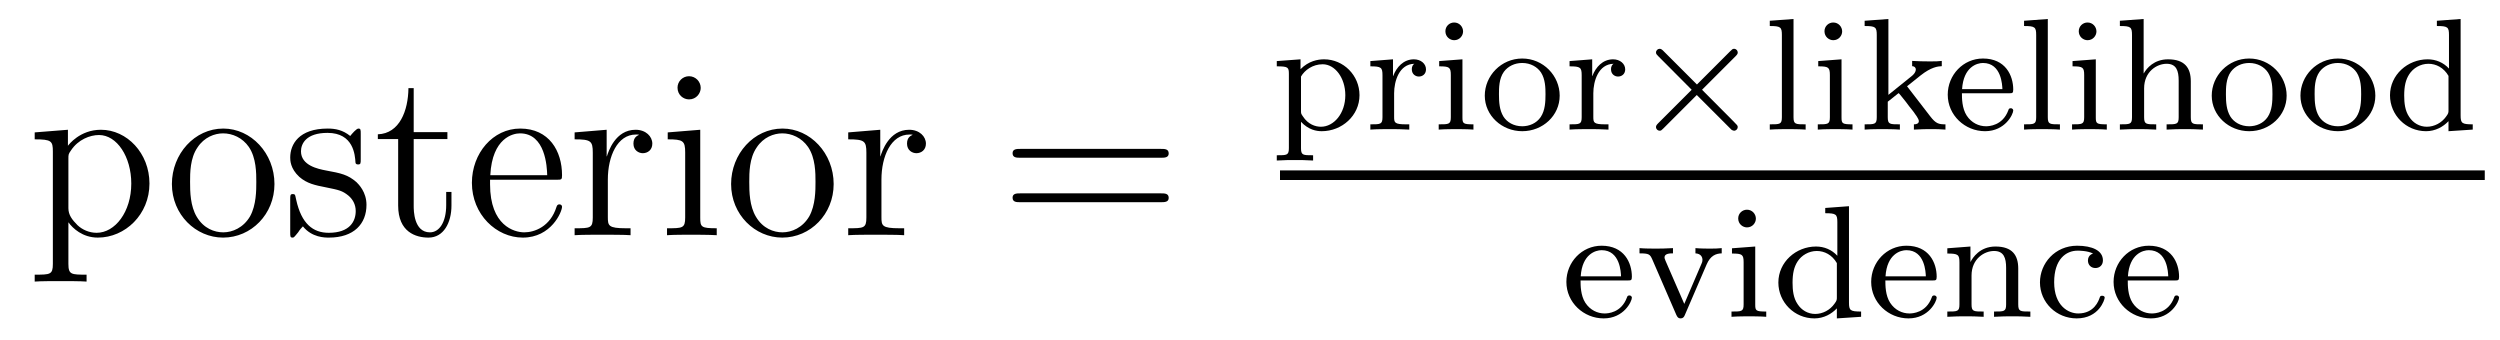
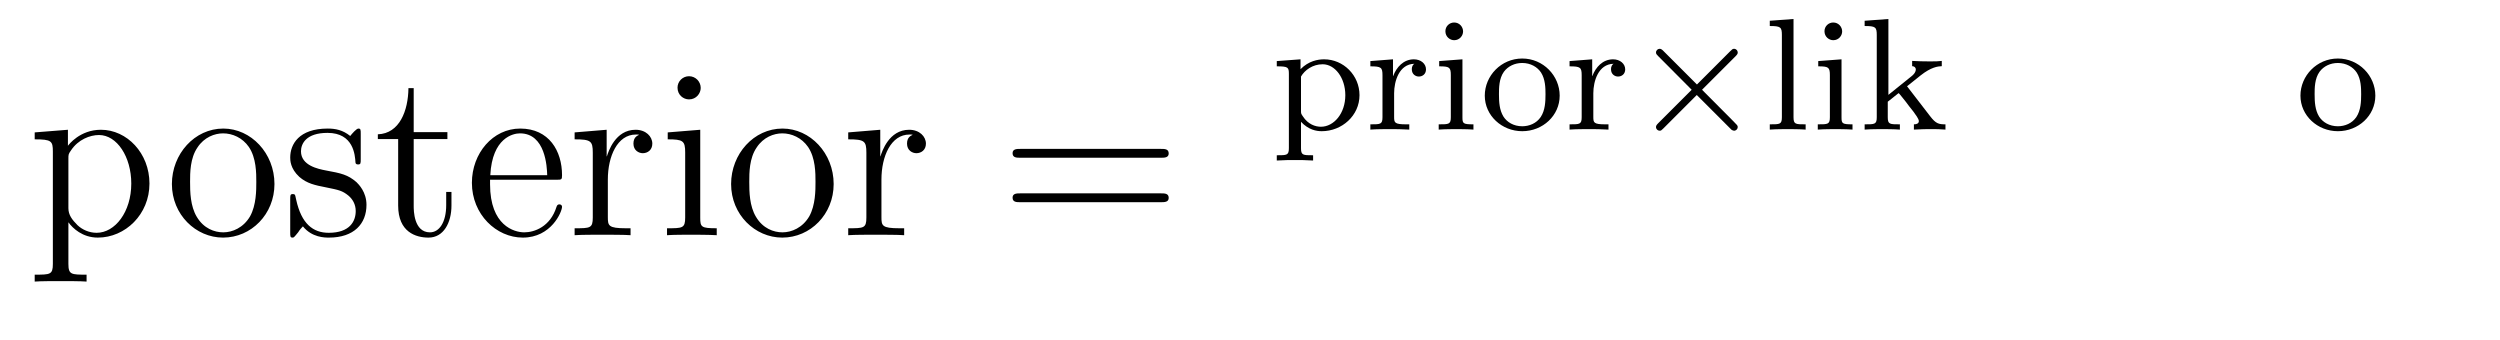
<svg xmlns="http://www.w3.org/2000/svg" version="1.1" width="125pt" height="17pt" viewBox="0 -17 125 17">
  <g id="page1">
    <g transform="matrix(1 0 0 -1 -127 649)">
      <path d="M131.329 652.267C130.564 652.267 130.42 652.267 130.42 652.806V654.886C130.635 654.587 131.126 654.12 131.891 654.12C133.265 654.12 134.473 655.28 134.473 656.822C134.473 658.34 133.349 659.512 132.046 659.512C130.994 659.512 130.432 658.759 130.396 658.711V659.512L128.735 659.38V659.033C129.572 659.033 129.643 658.95 129.643 658.424V652.806C129.643 652.267 129.512 652.267 128.735 652.267V651.921C129.046 651.945 129.691 651.945 130.026 651.945C130.373 651.945 131.018 651.945 131.329 651.921V652.267ZM130.42 658.053C130.42 658.281 130.42 658.293 130.552 658.484C130.91 659.022 131.496 659.249 131.95 659.249C132.847 659.249 133.564 658.161 133.564 656.822C133.564 655.4 132.751 654.36 131.831 654.36C131.46 654.36 131.113 654.515 130.874 654.742C130.6 655.017 130.42 655.256 130.42 655.591V658.053Z" />
      <path d="M140.723 656.798C140.723 658.34 139.552 659.572 138.165 659.572C136.731 659.572 135.595 658.304 135.595 656.798C135.595 655.268 136.791 654.12 138.153 654.12C139.564 654.12 140.723 655.292 140.723 656.798ZM138.165 654.383C137.723 654.383 137.185 654.575 136.838 655.16C136.516 655.698 136.504 656.404 136.504 656.906C136.504 657.36 136.504 658.089 136.874 658.627C137.209 659.141 137.735 659.332 138.153 659.332C138.62 659.332 139.122 659.117 139.444 658.651C139.815 658.101 139.815 657.348 139.815 656.906C139.815 656.487 139.815 655.746 139.504 655.184C139.169 654.611 138.62 654.383 138.165 654.383ZM145.037 659.297C145.037 659.512 145.037 659.572 144.918 659.572C144.822 659.572 144.595 659.308 144.511 659.201C144.141 659.5 143.77 659.572 143.388 659.572C141.941 659.572 141.511 658.782 141.511 658.125C141.511 657.993 141.511 657.575 141.965 657.157C142.348 656.822 142.754 656.738 143.304 656.631C143.961 656.499 144.117 656.463 144.416 656.224C144.631 656.045 144.786 655.782 144.786 655.447C144.786 654.933 144.487 654.36 143.436 654.36C142.647 654.36 142.073 654.814 141.81 656.009C141.762 656.224 141.762 656.236 141.75 656.248C141.726 656.296 141.678 656.296 141.642 656.296C141.511 656.296 141.511 656.236 141.511 656.021V654.395C141.511 654.18 141.511 654.12 141.631 654.12C141.69 654.12 141.702 654.132 141.906 654.383C141.965 654.467 141.965 654.491 142.145 654.682C142.599 654.12 143.244 654.12 143.447 654.12C144.703 654.12 145.324 654.814 145.324 655.758C145.324 656.404 144.93 656.786 144.822 656.894C144.392 657.264 144.069 657.336 143.28 657.48C142.921 657.551 142.049 657.719 142.049 658.436C142.049 658.807 142.3 659.356 143.376 659.356C144.679 659.356 144.751 658.245 144.774 657.874C144.786 657.778 144.87 657.778 144.906 657.778C145.037 657.778 145.037 657.838 145.037 658.053V659.297ZM147.685 659.046H149.37V659.392H147.685V661.592H147.422C147.41 660.468 146.979 659.321 145.892 659.285V659.046H146.908V655.722C146.908 654.395 147.792 654.12 148.426 654.12C149.179 654.12 149.573 654.862 149.573 655.722V656.404H149.31V655.746C149.31 654.886 148.964 654.383 148.498 654.383C147.685 654.383 147.685 655.495 147.685 655.698V659.046ZM154.815 657.013C155.078 657.013 155.102 657.013 155.102 657.241C155.102 658.448 154.456 659.572 153.01 659.572C151.647 659.572 150.595 658.34 150.595 656.858C150.595 655.28 151.814 654.12 153.141 654.12C154.564 654.12 155.102 655.412 155.102 655.662C155.102 655.734 155.042 655.782 154.97 655.782C154.874 655.782 154.851 655.722 154.827 655.662C154.516 654.658 153.715 654.383 153.213 654.383S151.503 654.718 151.503 656.786V657.013H154.815ZM151.515 657.241C151.611 659.117 152.663 659.332 152.998 659.332C154.277 659.332 154.349 657.647 154.36 657.241H151.515ZM157.392 657.025C157.392 658.185 157.871 659.273 158.791 659.273C158.887 659.273 158.911 659.273 158.958 659.261C158.863 659.213 158.672 659.141 158.672 658.818C158.672 658.472 158.947 658.34 159.138 658.34C159.377 658.34 159.616 658.496 159.616 658.818C159.616 659.177 159.293 659.512 158.779 659.512C157.763 659.512 157.417 658.412 157.345 658.185H157.333V659.512L155.731 659.38V659.033C156.544 659.033 156.639 658.95 156.639 658.364V655.125C156.639 654.587 156.508 654.587 155.731 654.587V654.24C156.066 654.264 156.723 654.264 157.082 654.264C157.405 654.264 158.253 654.264 158.528 654.24V654.587H158.289C157.417 654.587 157.392 654.718 157.392 655.148V657.025ZM162.036 661.604C162.036 661.914 161.785 662.189 161.451 662.189C161.14 662.189 160.876 661.938 160.876 661.616C160.876 661.257 161.164 661.03 161.451 661.03C161.821 661.03 162.036 661.341 162.036 661.604ZM160.386 659.38V659.033C161.151 659.033 161.259 658.962 161.259 658.376V655.125C161.259 654.587 161.128 654.587 160.351 654.587V654.24C160.685 654.264 161.259 654.264 161.606 654.264C161.737 654.264 162.431 654.264 162.837 654.24V654.587C162.06 654.587 162.012 654.647 162.012 655.113V659.512L160.386 659.38ZM168.683 656.798C168.683 658.34 167.511 659.572 166.125 659.572C164.691 659.572 163.555 658.304 163.555 656.798C163.555 655.268 164.75 654.12 166.113 654.12C167.524 654.12 168.683 655.292 168.683 656.798ZM166.125 654.383C165.683 654.383 165.144 654.575 164.798 655.16C164.475 655.698 164.463 656.404 164.463 656.906C164.463 657.36 164.463 658.089 164.834 658.627C165.169 659.141 165.695 659.332 166.113 659.332C166.579 659.332 167.081 659.117 167.404 658.651C167.775 658.101 167.775 657.348 167.775 656.906C167.775 656.487 167.775 655.746 167.464 655.184C167.129 654.611 166.579 654.383 166.125 654.383ZM171.072 657.025C171.072 658.185 171.55 659.273 172.471 659.273C172.567 659.273 172.59 659.273 172.638 659.261C172.543 659.213 172.351 659.141 172.351 658.818C172.351 658.472 172.626 658.34 172.818 658.34C173.057 658.34 173.296 658.496 173.296 658.818C173.296 659.177 172.973 659.512 172.459 659.512C171.443 659.512 171.096 658.412 171.024 658.185H171.013V659.512L169.411 659.38V659.033C170.223 659.033 170.319 658.95 170.319 658.364V655.125C170.319 654.587 170.188 654.587 169.411 654.587V654.24C169.745 654.264 170.403 654.264 170.762 654.264C171.084 654.264 171.933 654.264 172.208 654.24V654.587H171.969C171.096 654.587 171.072 654.718 171.072 655.148V657.025Z" />
      <path d="M185.052 658.113C185.22 658.113 185.435 658.113 185.435 658.328C185.435 658.555 185.232 658.555 185.052 658.555H178.011C177.844 658.555 177.629 658.555 177.629 658.34C177.629 658.113 177.832 658.113 178.011 658.113H185.052ZM185.052 655.89C185.22 655.89 185.435 655.89 185.435 656.105C185.435 656.332 185.232 656.332 185.052 656.332H178.011C177.844 656.332 177.629 656.332 177.629 656.117C177.629 655.89 177.832 655.89 178.011 655.89H185.052Z" />
      <path d="M192.655 658.237C192.145 658.237 192.05 658.237 192.05 658.596V659.91C192.425 659.504 192.83 659.44 193.086 659.44C194.098 659.44 194.975 660.221 194.975 661.241C194.975 662.237 194.17 663.034 193.206 663.034C192.895 663.034 192.432 662.954 192.026 662.54V663.034L190.839 662.946V662.683C191.405 662.683 191.444 662.636 191.444 662.301V658.596C191.444 658.237 191.349 658.237 190.839 658.237V657.974C191.182 657.998 191.532 657.998 191.747 657.998C191.978 657.998 192.313 657.998 192.655 657.974V658.237ZM192.05 662.173C192.234 662.492 192.632 662.787 193.134 662.787C193.747 662.787 194.266 662.11 194.266 661.241C194.266 660.325 193.692 659.663 193.046 659.663C192.767 659.663 192.401 659.783 192.145 660.181C192.05 660.317 192.05 660.325 192.05 660.476V662.173ZM196.706 661.337C196.706 661.934 196.954 662.795 197.718 662.811C197.67 662.779 197.591 662.715 197.591 662.532C197.591 662.285 197.782 662.173 197.941 662.173C198.132 662.173 198.3 662.301 198.3 662.532C198.3 662.811 198.046 663.034 197.694 663.034C197.177 663.034 196.825 662.644 196.658 662.197H196.65V663.034L195.518 662.946V662.683C196.061 662.683 196.124 662.628 196.124 662.237V660.142C196.124 659.783 196.028 659.783 195.518 659.783V659.52C195.829 659.544 196.268 659.544 196.459 659.544C196.93 659.544 196.945 659.544 197.464 659.52V659.783H197.304C196.722 659.783 196.706 659.871 196.706 660.157V661.337ZM200.154 664.428C200.154 664.66 199.97 664.875 199.708 664.875C199.476 664.875 199.27 664.692 199.27 664.437C199.27 664.158 199.5 663.99 199.708 663.99C199.986 663.99 200.154 664.221 200.154 664.428ZM198.959 662.946V662.683C199.469 662.683 199.541 662.636 199.541 662.245V660.142C199.541 659.783 199.445 659.783 198.935 659.783V659.52C199.246 659.544 199.692 659.544 199.811 659.544C199.915 659.544 200.393 659.544 200.672 659.52V659.783C200.154 659.783 200.122 659.823 200.122 660.133V663.034L198.959 662.946ZM204.984 661.217C204.984 662.213 204.163 663.074 203.112 663.074C202.06 663.074 201.239 662.213 201.239 661.217C201.239 660.221 202.092 659.44 203.112 659.44C204.139 659.44 204.984 660.221 204.984 661.217ZM203.112 659.687C202.681 659.687 202.346 659.894 202.171 660.173C201.972 660.5 201.948 660.891 201.948 661.289C201.948 661.592 201.948 662.07 202.195 662.412C202.403 662.692 202.738 662.851 203.112 662.851C203.526 662.851 203.869 662.652 204.052 662.373C204.266 662.038 204.275 661.608 204.275 661.289C204.275 660.922 204.259 660.484 204.036 660.149C203.821 659.831 203.462 659.687 203.112 659.687ZM206.666 661.337C206.666 661.934 206.914 662.795 207.678 662.811C207.63 662.779 207.551 662.715 207.551 662.532C207.551 662.285 207.742 662.173 207.901 662.173C208.092 662.173 208.26 662.301 208.26 662.532C208.26 662.811 208.004 663.034 207.654 663.034C207.136 663.034 206.785 662.644 206.618 662.197H206.61V663.034L205.478 662.946V662.683C206.021 662.683 206.084 662.628 206.084 662.237V660.142C206.084 659.783 205.988 659.783 205.478 659.783V659.52C205.789 659.544 206.227 659.544 206.419 659.544C206.89 659.544 206.905 659.544 207.424 659.52V659.783H207.264C206.682 659.783 206.666 659.871 206.666 660.157V661.337Z" />
      <path d="M213.775 663.185C213.871 663.281 213.887 663.321 213.887 663.377C213.887 663.472 213.808 663.56 213.703 663.56C213.632 663.56 213.6 663.528 213.512 663.44L211.847 661.775L210.174 663.448C210.078 663.544 210.038 663.56 209.982 663.56C209.887 663.56 209.8 663.48 209.8 663.377C209.8 663.305 209.831 663.273 209.911 663.193L211.584 661.512L209.918 659.847C209.815 659.743 209.8 659.703 209.8 659.647C209.8 659.544 209.887 659.464 209.982 659.464C210.054 659.464 210.078 659.488 210.166 659.576L211.838 661.249L213.576 659.512C213.616 659.488 213.664 659.464 213.703 659.464C213.808 659.464 213.887 659.552 213.887 659.647C213.887 659.711 213.847 659.743 213.847 659.751C213.815 659.799 212.54 661.066 212.102 661.512L213.775 663.185Z" />
      <path d="M216.676 665.05L215.489 664.962V664.699C216.03 664.699 216.094 664.644 216.094 664.253V660.142C216.094 659.783 215.999 659.783 215.489 659.783V659.52C215.8 659.544 216.245 659.544 216.38 659.544C216.54 659.544 216.971 659.544 217.282 659.52V659.783C216.772 659.783 216.676 659.783 216.676 660.142V665.05ZM219.108 664.428C219.108 664.66 218.924 664.875 218.662 664.875C218.43 664.875 218.224 664.692 218.224 664.437C218.224 664.158 218.454 663.99 218.662 663.99C218.94 663.99 219.108 664.221 219.108 664.428ZM217.912 662.946V662.683C218.422 662.683 218.494 662.636 218.494 662.245V660.142C218.494 659.783 218.399 659.783 217.889 659.783V659.52C218.2 659.544 218.645 659.544 218.765 659.544C218.868 659.544 219.347 659.544 219.625 659.52V659.783C219.108 659.783 219.076 659.823 219.076 660.133V663.034L217.912 662.946ZM222.352 661.687L223.03 662.229C223.555 662.644 223.89 662.683 224.089 662.692V662.954C223.898 662.93 223.787 662.93 223.459 662.93C223.069 662.93 222.958 662.938 222.607 662.954V662.692C222.758 662.683 222.791 662.58 222.791 662.532C222.791 662.365 222.631 662.229 222.568 662.182L221.42 661.257V665.05L220.232 664.962V664.699C220.775 664.699 220.838 664.644 220.838 664.253V660.142C220.838 659.783 220.742 659.783 220.232 659.783V659.52C220.543 659.544 220.974 659.544 221.11 659.544C221.268 659.544 221.683 659.544 221.994 659.52V659.783C221.484 659.783 221.388 659.783 221.388 660.142V660.914L221.93 661.345C221.953 661.345 222.161 661.066 222.288 660.914C222.408 660.747 222.535 660.588 222.664 660.428C222.775 660.269 222.942 660.062 222.942 659.942C222.942 659.807 222.791 659.783 222.695 659.783V659.52C223.038 659.544 223.396 659.544 223.531 659.544C223.835 659.544 223.993 659.544 224.273 659.52V659.783C223.938 659.783 223.794 659.815 223.507 660.189L222.352 661.687Z" />
-       <path d="M227.44 661.337C227.615 661.337 227.662 661.337 227.662 661.52C227.662 662.229 227.272 663.074 226.148 663.074C225.16 663.074 224.387 662.253 224.387 661.265C224.387 660.237 225.248 659.44 226.252 659.44C227.263 659.44 227.662 660.293 227.662 660.476C227.662 660.508 227.638 660.588 227.534 660.588C227.447 660.588 227.431 660.532 227.416 660.484C227.129 659.711 226.444 659.687 226.3 659.687C225.941 659.687 225.575 659.855 225.335 660.221C225.096 660.588 225.096 661.098 225.096 661.337H227.44ZM225.104 661.544C225.176 662.66 225.853 662.851 226.148 662.851C227.081 662.851 227.112 661.727 227.12 661.544H225.104ZM229.39 665.05L228.203 664.962V664.699C228.745 664.699 228.809 664.644 228.809 664.253V660.142C228.809 659.783 228.713 659.783 228.203 659.783V659.52C228.514 659.544 228.96 659.544 229.096 659.544C229.255 659.544 229.685 659.544 229.996 659.52V659.783C229.486 659.783 229.39 659.783 229.39 660.142V665.05ZM231.822 664.428C231.822 664.66 231.638 664.875 231.376 664.875C231.145 664.875 230.938 664.692 230.938 664.437C230.938 664.158 231.168 663.99 231.376 663.99C231.655 663.99 231.822 664.221 231.822 664.428ZM230.627 662.946V662.683C231.137 662.683 231.209 662.636 231.209 662.245V660.142C231.209 659.783 231.113 659.783 230.603 659.783V659.52C230.914 659.544 231.36 659.544 231.479 659.544C231.583 659.544 232.061 659.544 232.34 659.52V659.783C231.822 659.783 231.79 659.823 231.79 660.133V663.034L230.627 662.946ZM236.54 661.934C236.54 662.604 236.238 663.034 235.402 663.034C234.7 663.034 234.334 662.588 234.19 662.333H234.182V665.05L232.994 664.962V664.699C233.537 664.699 233.6 664.644 233.6 664.253V660.142C233.6 659.783 233.504 659.783 232.994 659.783V659.52C233.338 659.544 233.688 659.544 233.903 659.544C234.134 659.544 234.469 659.544 234.811 659.52V659.783C234.301 659.783 234.206 659.783 234.206 660.142V661.584C234.206 662.421 234.844 662.811 235.33 662.811S235.934 662.468 235.934 661.966V660.142C235.934 659.783 235.84 659.783 235.33 659.783V659.52C235.672 659.544 236.023 659.544 236.238 659.544C236.468 659.544 236.803 659.544 237.146 659.52V659.783C236.636 659.783 236.54 659.783 236.54 660.142V661.934ZM241.332 661.217C241.332 662.213 240.511 663.074 239.46 663.074C238.408 663.074 237.587 662.213 237.587 661.217C237.587 660.221 238.44 659.44 239.46 659.44C240.487 659.44 241.332 660.221 241.332 661.217ZM239.46 659.687C239.029 659.687 238.694 659.894 238.519 660.173C238.32 660.5 238.296 660.891 238.296 661.289C238.296 661.592 238.296 662.07 238.543 662.412C238.751 662.692 239.086 662.851 239.46 662.851C239.874 662.851 240.217 662.652 240.4 662.373C240.614 662.038 240.623 661.608 240.623 661.289C240.623 660.922 240.607 660.484 240.384 660.149C240.169 659.831 239.81 659.687 239.46 659.687Z" />
      <path d="M245.767 661.217C245.767 662.213 244.946 663.074 243.894 663.074C242.843 663.074 242.022 662.213 242.022 661.217C242.022 660.221 242.874 659.44 243.894 659.44C244.922 659.44 245.767 660.221 245.767 661.217ZM243.894 659.687C243.464 659.687 243.13 659.894 242.954 660.173C242.755 660.5 242.731 660.891 242.731 661.289C242.731 661.592 242.731 662.07 242.978 662.412C243.185 662.692 243.52 662.851 243.894 662.851C244.308 662.851 244.651 662.652 244.835 662.373C245.05 662.038 245.058 661.608 245.058 661.289C245.058 660.922 245.041 660.484 244.818 660.149C244.603 659.831 244.244 659.687 243.894 659.687Z" />
-       <path d="M248.844 664.962V664.699C249.385 664.699 249.449 664.644 249.449 664.253V662.572C249.17 662.875 248.796 663.034 248.381 663.034C247.385 663.034 246.5 662.261 246.5 661.233C246.5 660.253 247.297 659.44 248.302 659.44C248.772 659.44 249.162 659.663 249.425 659.942V659.44L250.637 659.52V659.783C250.094 659.783 250.031 659.839 250.031 660.229V665.05L248.844 664.962ZM249.425 660.508C249.425 660.365 249.425 660.333 249.306 660.173C249.083 659.855 248.716 659.663 248.341 659.663C247.975 659.663 247.656 659.855 247.465 660.149C247.249 660.46 247.21 660.851 247.21 661.225C247.21 661.687 247.282 662.014 247.465 662.293C247.656 662.588 248.015 662.811 248.422 662.811C248.803 662.811 249.186 662.62 249.425 662.205V660.508Z" />
-       <path d="M191 657H251.238V657.48H191" />
-       <path d="M208.37 651.977C208.547 651.977 208.594 651.977 208.594 652.16C208.594 652.869 208.204 653.714 207.08 653.714C206.092 653.714 205.319 652.893 205.319 651.905C205.319 650.877 206.179 650.08 207.184 650.08C208.195 650.08 208.594 650.933 208.594 651.116C208.594 651.148 208.57 651.228 208.466 651.228C208.379 651.228 208.363 651.172 208.346 651.124C208.061 650.351 207.376 650.327 207.232 650.327C206.873 650.327 206.507 650.495 206.267 650.861C206.028 651.228 206.028 651.738 206.028 651.977H208.37ZM206.036 652.184C206.108 653.3 206.785 653.491 207.08 653.491C208.013 653.491 208.044 652.367 208.052 652.184H206.036ZM212.33 652.774C212.521 653.22 212.792 653.323 213.086 653.332V653.594C212.808 653.57 212.792 653.57 212.465 653.57C212.394 653.57 212.02 653.57 211.772 653.594V653.332C212.051 653.316 212.123 653.14 212.123 653.005C212.123 652.925 212.107 652.885 212.075 652.813L211.214 650.805L210.274 652.965C210.226 653.068 210.226 653.116 210.226 653.132C210.226 653.332 210.514 653.332 210.649 653.332V653.594C210.306 653.57 209.932 653.57 209.78 653.57C209.612 653.57 209.231 653.57 208.975 653.594V653.332C209.461 653.332 209.501 653.284 209.621 653.013L210.816 650.256C210.872 650.136 210.919 650.08 211.031 650.08S211.199 650.144 211.238 650.24L212.33 652.774ZM214.794 655.068C214.794 655.3 214.61 655.515 214.348 655.515C214.116 655.515 213.91 655.332 213.91 655.077C213.91 654.798 214.14 654.63 214.348 654.63C214.626 654.63 214.794 654.861 214.794 655.068ZM213.599 653.586V653.323C214.109 653.323 214.181 653.276 214.181 652.885V650.782C214.181 650.423 214.085 650.423 213.575 650.423V650.16C213.886 650.184 214.332 650.184 214.451 650.184C214.555 650.184 215.033 650.184 215.312 650.16V650.423C214.794 650.423 214.762 650.463 214.762 650.773V653.674L213.599 653.586ZM218.262 655.602V655.339C218.803 655.339 218.867 655.284 218.867 654.893V653.212C218.588 653.515 218.214 653.674 217.799 653.674C216.803 653.674 215.918 652.901 215.918 651.873C215.918 650.893 216.715 650.08 217.72 650.08C218.19 650.08 218.58 650.303 218.843 650.582V650.08L220.055 650.16V650.423C219.512 650.423 219.449 650.479 219.449 650.869V655.69L218.262 655.602ZM218.843 651.148C218.843 651.005 218.843 650.973 218.724 650.813C218.501 650.495 218.134 650.303 217.759 650.303C217.393 650.303 217.074 650.495 216.883 650.789C216.667 651.1 216.628 651.491 216.628 651.865C216.628 652.327 216.7 652.654 216.883 652.933C217.074 653.228 217.433 653.451 217.84 653.451C218.222 653.451 218.604 653.26 218.843 652.845V651.148ZM223.61 651.977C223.786 651.977 223.834 651.977 223.834 652.16C223.834 652.869 223.444 653.714 222.32 653.714C221.332 653.714 220.559 652.893 220.559 651.905C220.559 650.877 221.419 650.08 222.424 650.08C223.435 650.08 223.834 650.933 223.834 651.116C223.834 651.148 223.81 651.228 223.706 651.228C223.619 651.228 223.603 651.172 223.586 651.124C223.301 650.351 222.614 650.327 222.472 650.327C222.113 650.327 221.746 650.495 221.507 650.861C221.268 651.228 221.268 651.738 221.268 651.977H223.61ZM221.276 652.184C221.347 653.3 222.025 653.491 222.32 653.491C223.253 653.491 223.284 652.367 223.292 652.184H221.276ZM227.912 652.574C227.912 653.244 227.61 653.674 226.772 653.674C225.984 653.674 225.625 653.1 225.53 652.909H225.522V653.674L224.366 653.586V653.323C224.909 653.323 224.972 653.268 224.972 652.877V650.782C224.972 650.423 224.876 650.423 224.366 650.423V650.16C224.71 650.184 225.06 650.184 225.275 650.184C225.506 650.184 225.841 650.184 226.183 650.16V650.423C225.673 650.423 225.577 650.423 225.577 650.782V652.224C225.577 653.061 226.216 653.451 226.702 653.451S227.306 653.108 227.306 652.606V650.782C227.306 650.423 227.212 650.423 226.702 650.423V650.16C227.044 650.184 227.394 650.184 227.61 650.184C227.84 650.184 228.175 650.184 228.518 650.16V650.423C228.008 650.423 227.912 650.423 227.912 650.782V652.574ZM231.653 653.323C231.43 653.252 231.397 653.068 231.397 652.973C231.397 652.758 231.548 652.598 231.772 652.598C231.979 652.598 232.146 652.742 232.146 652.981C232.146 653.475 231.605 653.714 230.856 653.714C229.747 653.714 228.998 652.829 228.998 651.881C228.998 650.869 229.828 650.08 230.832 650.08C231.955 650.08 232.234 651.021 232.234 651.116S232.13 651.212 232.106 651.212C232.05 651.212 232.01 651.204 231.986 651.124C231.931 650.957 231.708 650.327 230.911 650.327C230.417 650.327 229.708 650.71 229.708 651.889C229.708 653.037 230.298 653.467 230.879 653.467C230.951 653.467 231.373 653.467 231.653 653.323ZM235.73 651.977C235.906 651.977 235.954 651.977 235.954 652.16C235.954 652.869 235.564 653.714 234.439 653.714C233.452 653.714 232.679 652.893 232.679 651.905C232.679 650.877 233.539 650.08 234.544 650.08C235.555 650.08 235.954 650.933 235.954 651.116C235.954 651.148 235.93 651.228 235.826 651.228C235.739 651.228 235.722 651.172 235.706 651.124C235.42 650.351 234.734 650.327 234.592 650.327C234.233 650.327 233.866 650.495 233.627 650.861C233.388 651.228 233.388 651.738 233.388 651.977H235.73ZM233.396 652.184C233.467 653.3 234.145 653.491 234.439 653.491C235.373 653.491 235.404 652.367 235.412 652.184H233.396Z" />
    </g>
  </g>
</svg>